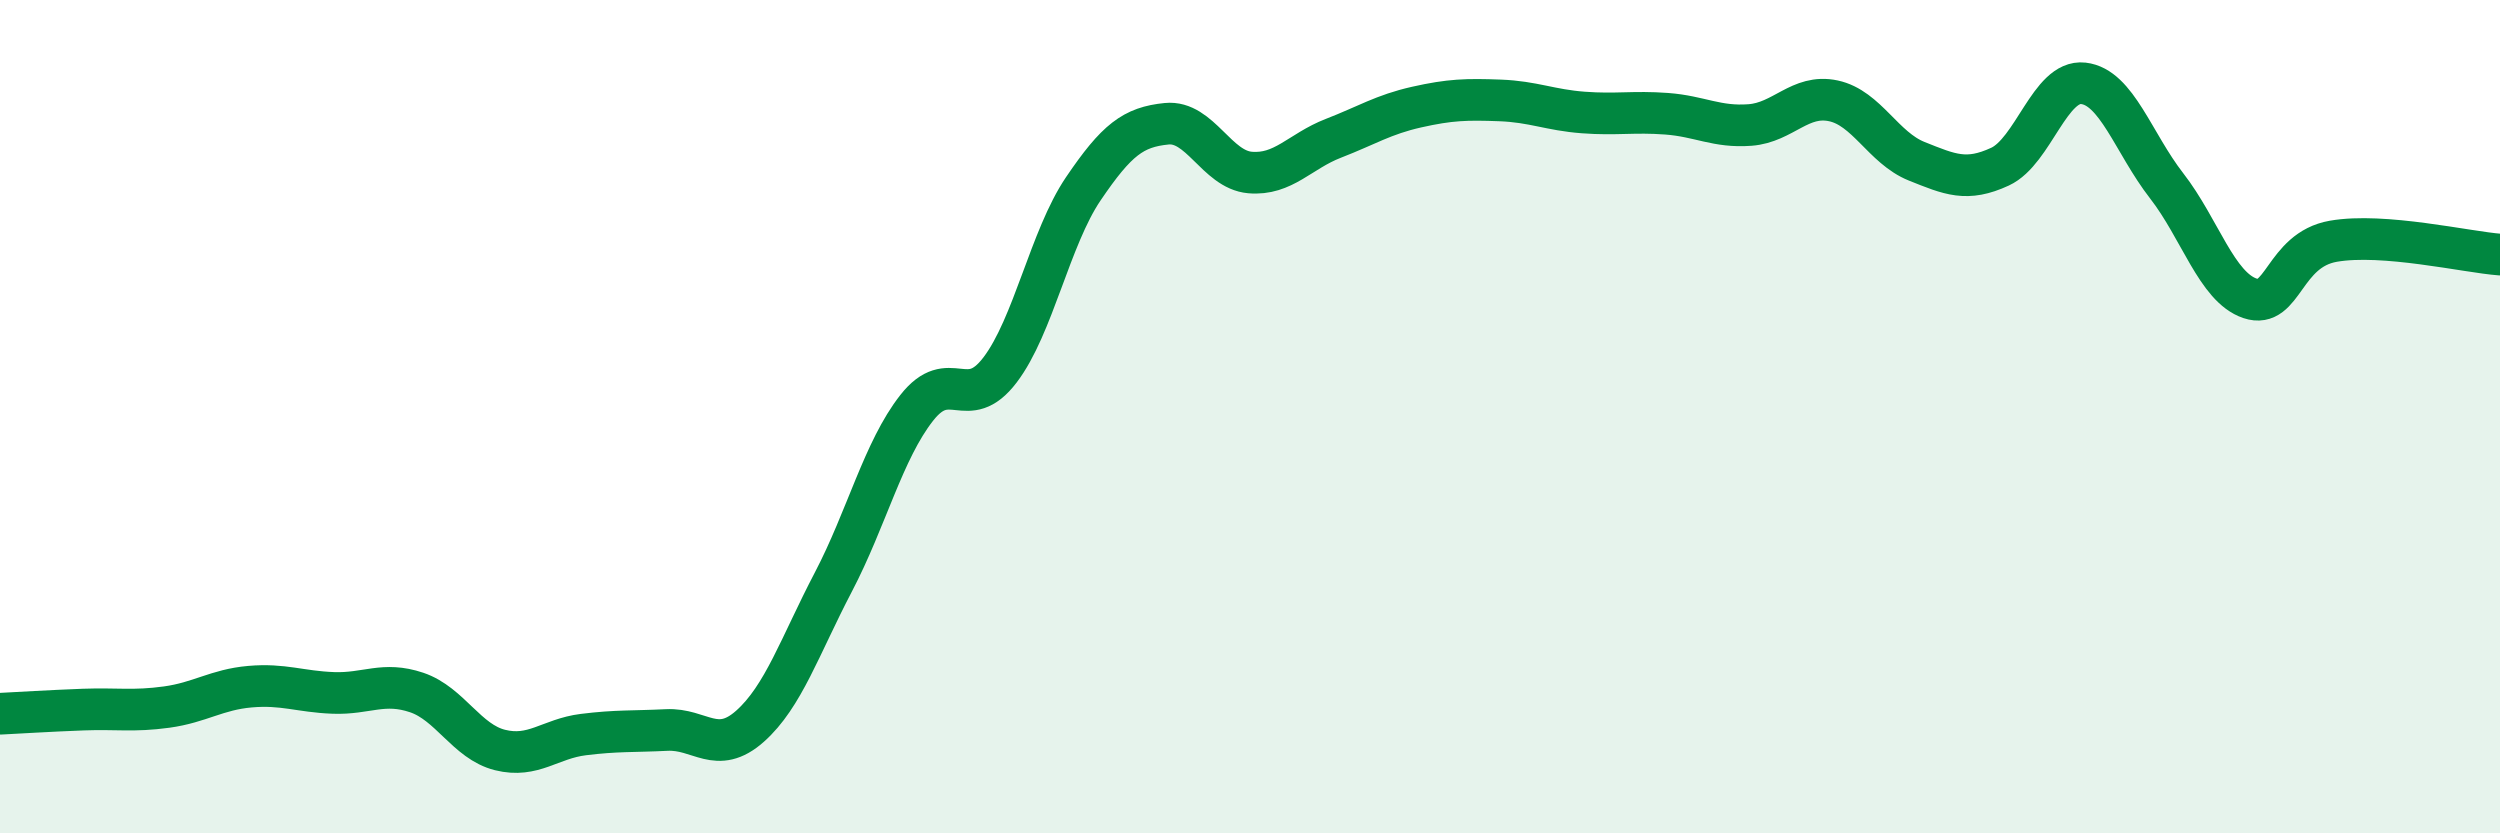
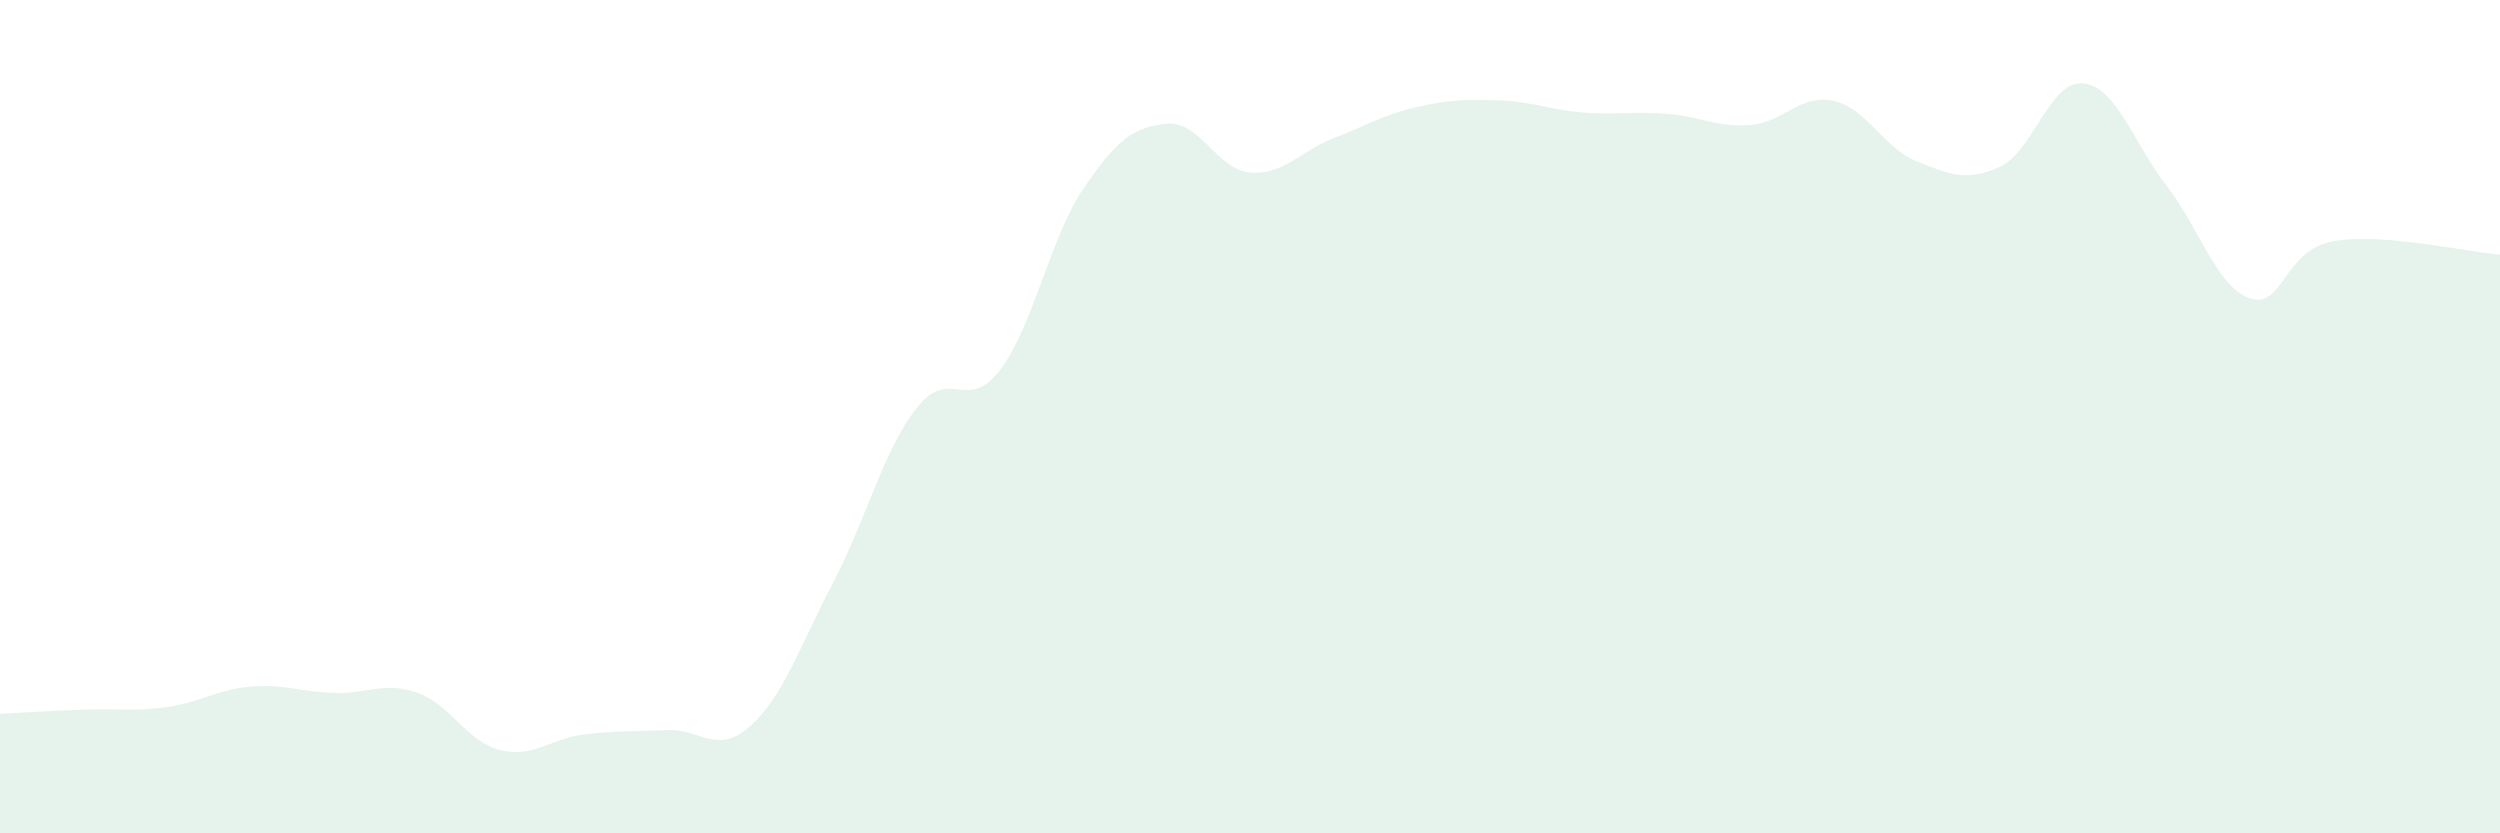
<svg xmlns="http://www.w3.org/2000/svg" width="60" height="20" viewBox="0 0 60 20">
  <path d="M 0,17.13 C 0.4,17.11 1.2,17.06 2,17.03 C 2.8,17 3.2,17.08 4,16.97 C 4.8,16.86 5.2,16.55 6,16.48 C 6.8,16.41 7.2,16.6 8,16.63 C 8.8,16.66 9.2,16.35 10,16.62 C 10.8,16.89 11.2,17.8 12,18 C 12.8,18.2 13.2,17.73 14,17.63 C 14.8,17.53 15.2,17.56 16,17.52 C 16.8,17.48 17.2,18.14 18,17.43 C 18.8,16.72 19.2,15.5 20,13.97 C 20.8,12.44 21.2,10.81 22,9.79 C 22.8,8.77 23.2,9.93 24,8.88 C 24.8,7.83 25.2,5.71 26,4.53 C 26.8,3.35 27.2,3.05 28,2.97 C 28.8,2.89 29.2,4.07 30,4.14 C 30.8,4.21 31.2,3.63 32,3.32 C 32.8,3.01 33.2,2.75 34,2.57 C 34.8,2.39 35.2,2.38 36,2.41 C 36.8,2.44 37.2,2.64 38,2.7 C 38.8,2.76 39.2,2.67 40,2.73 C 40.8,2.79 41.2,3.06 42,3 C 42.8,2.94 43.2,2.25 44,2.42 C 44.8,2.59 45.2,3.55 46,3.87 C 46.8,4.19 47.2,4.37 48,4 C 48.8,3.63 49.2,1.91 50,2 C 50.8,2.09 51.2,3.43 52,4.46 C 52.8,5.49 53.2,6.89 54,7.16 C 54.8,7.43 54.8,6 56,5.79 C 57.2,5.58 59.2,6.05 60,6.11L60 20L0 20Z" fill="#008740" opacity="0.1" stroke-linecap="round" stroke-linejoin="round" />
-   <path d="M 0,17.13 C 0.4,17.11 1.2,17.06 2,17.03 C 2.8,17 3.2,17.08 4,16.97 C 4.8,16.86 5.2,16.55 6,16.48 C 6.8,16.41 7.2,16.6 8,16.63 C 8.8,16.66 9.2,16.35 10,16.62 C 10.8,16.89 11.2,17.8 12,18 C 12.8,18.2 13.2,17.73 14,17.63 C 14.8,17.53 15.2,17.56 16,17.52 C 16.8,17.48 17.2,18.14 18,17.43 C 18.8,16.72 19.2,15.5 20,13.97 C 20.8,12.44 21.2,10.81 22,9.79 C 22.8,8.77 23.2,9.93 24,8.88 C 24.8,7.83 25.2,5.71 26,4.53 C 26.8,3.35 27.2,3.05 28,2.97 C 28.8,2.89 29.2,4.07 30,4.14 C 30.8,4.21 31.2,3.63 32,3.32 C 32.8,3.01 33.2,2.75 34,2.57 C 34.8,2.39 35.2,2.38 36,2.41 C 36.8,2.44 37.2,2.64 38,2.7 C 38.8,2.76 39.2,2.67 40,2.73 C 40.8,2.79 41.2,3.06 42,3 C 42.8,2.94 43.2,2.25 44,2.42 C 44.8,2.59 45.2,3.55 46,3.87 C 46.8,4.19 47.2,4.37 48,4 C 48.8,3.63 49.2,1.91 50,2 C 50.8,2.09 51.2,3.43 52,4.46 C 52.8,5.49 53.2,6.89 54,7.16 C 54.8,7.43 54.8,6 56,5.79 C 57.2,5.58 59.2,6.05 60,6.11" stroke="#008740" stroke-width="1" fill="none" stroke-linecap="round" stroke-linejoin="round" />
</svg>